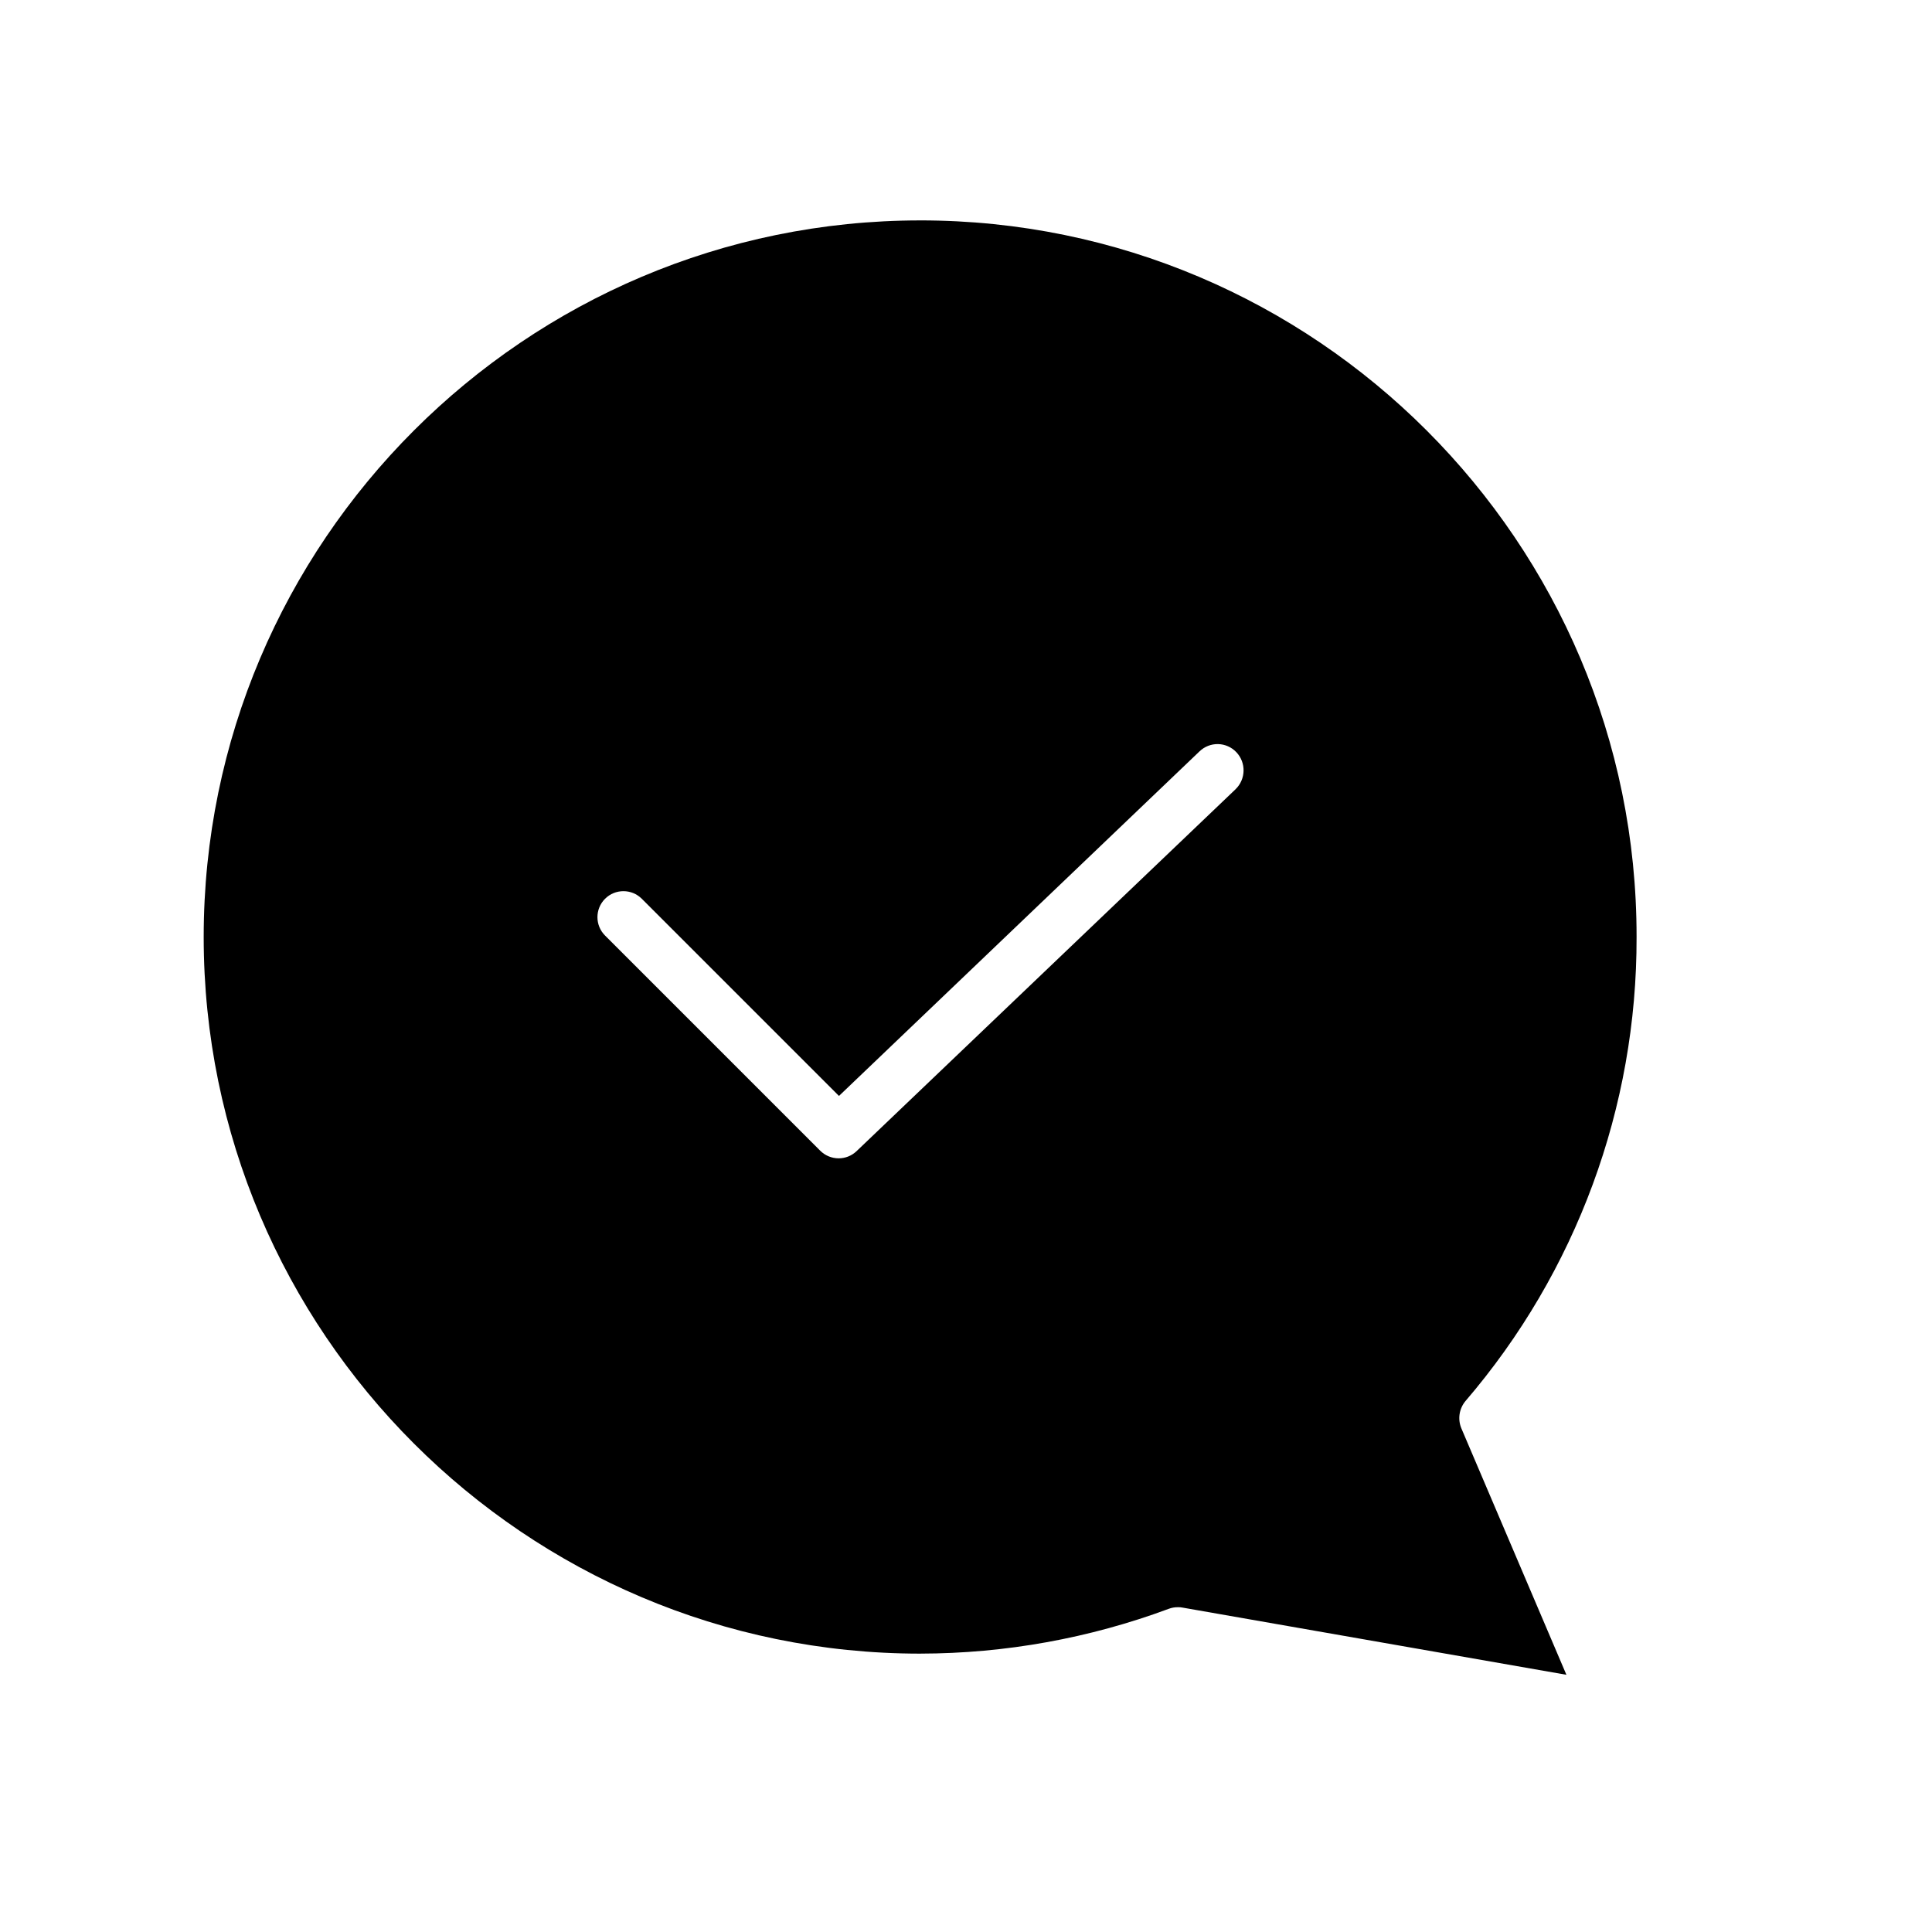
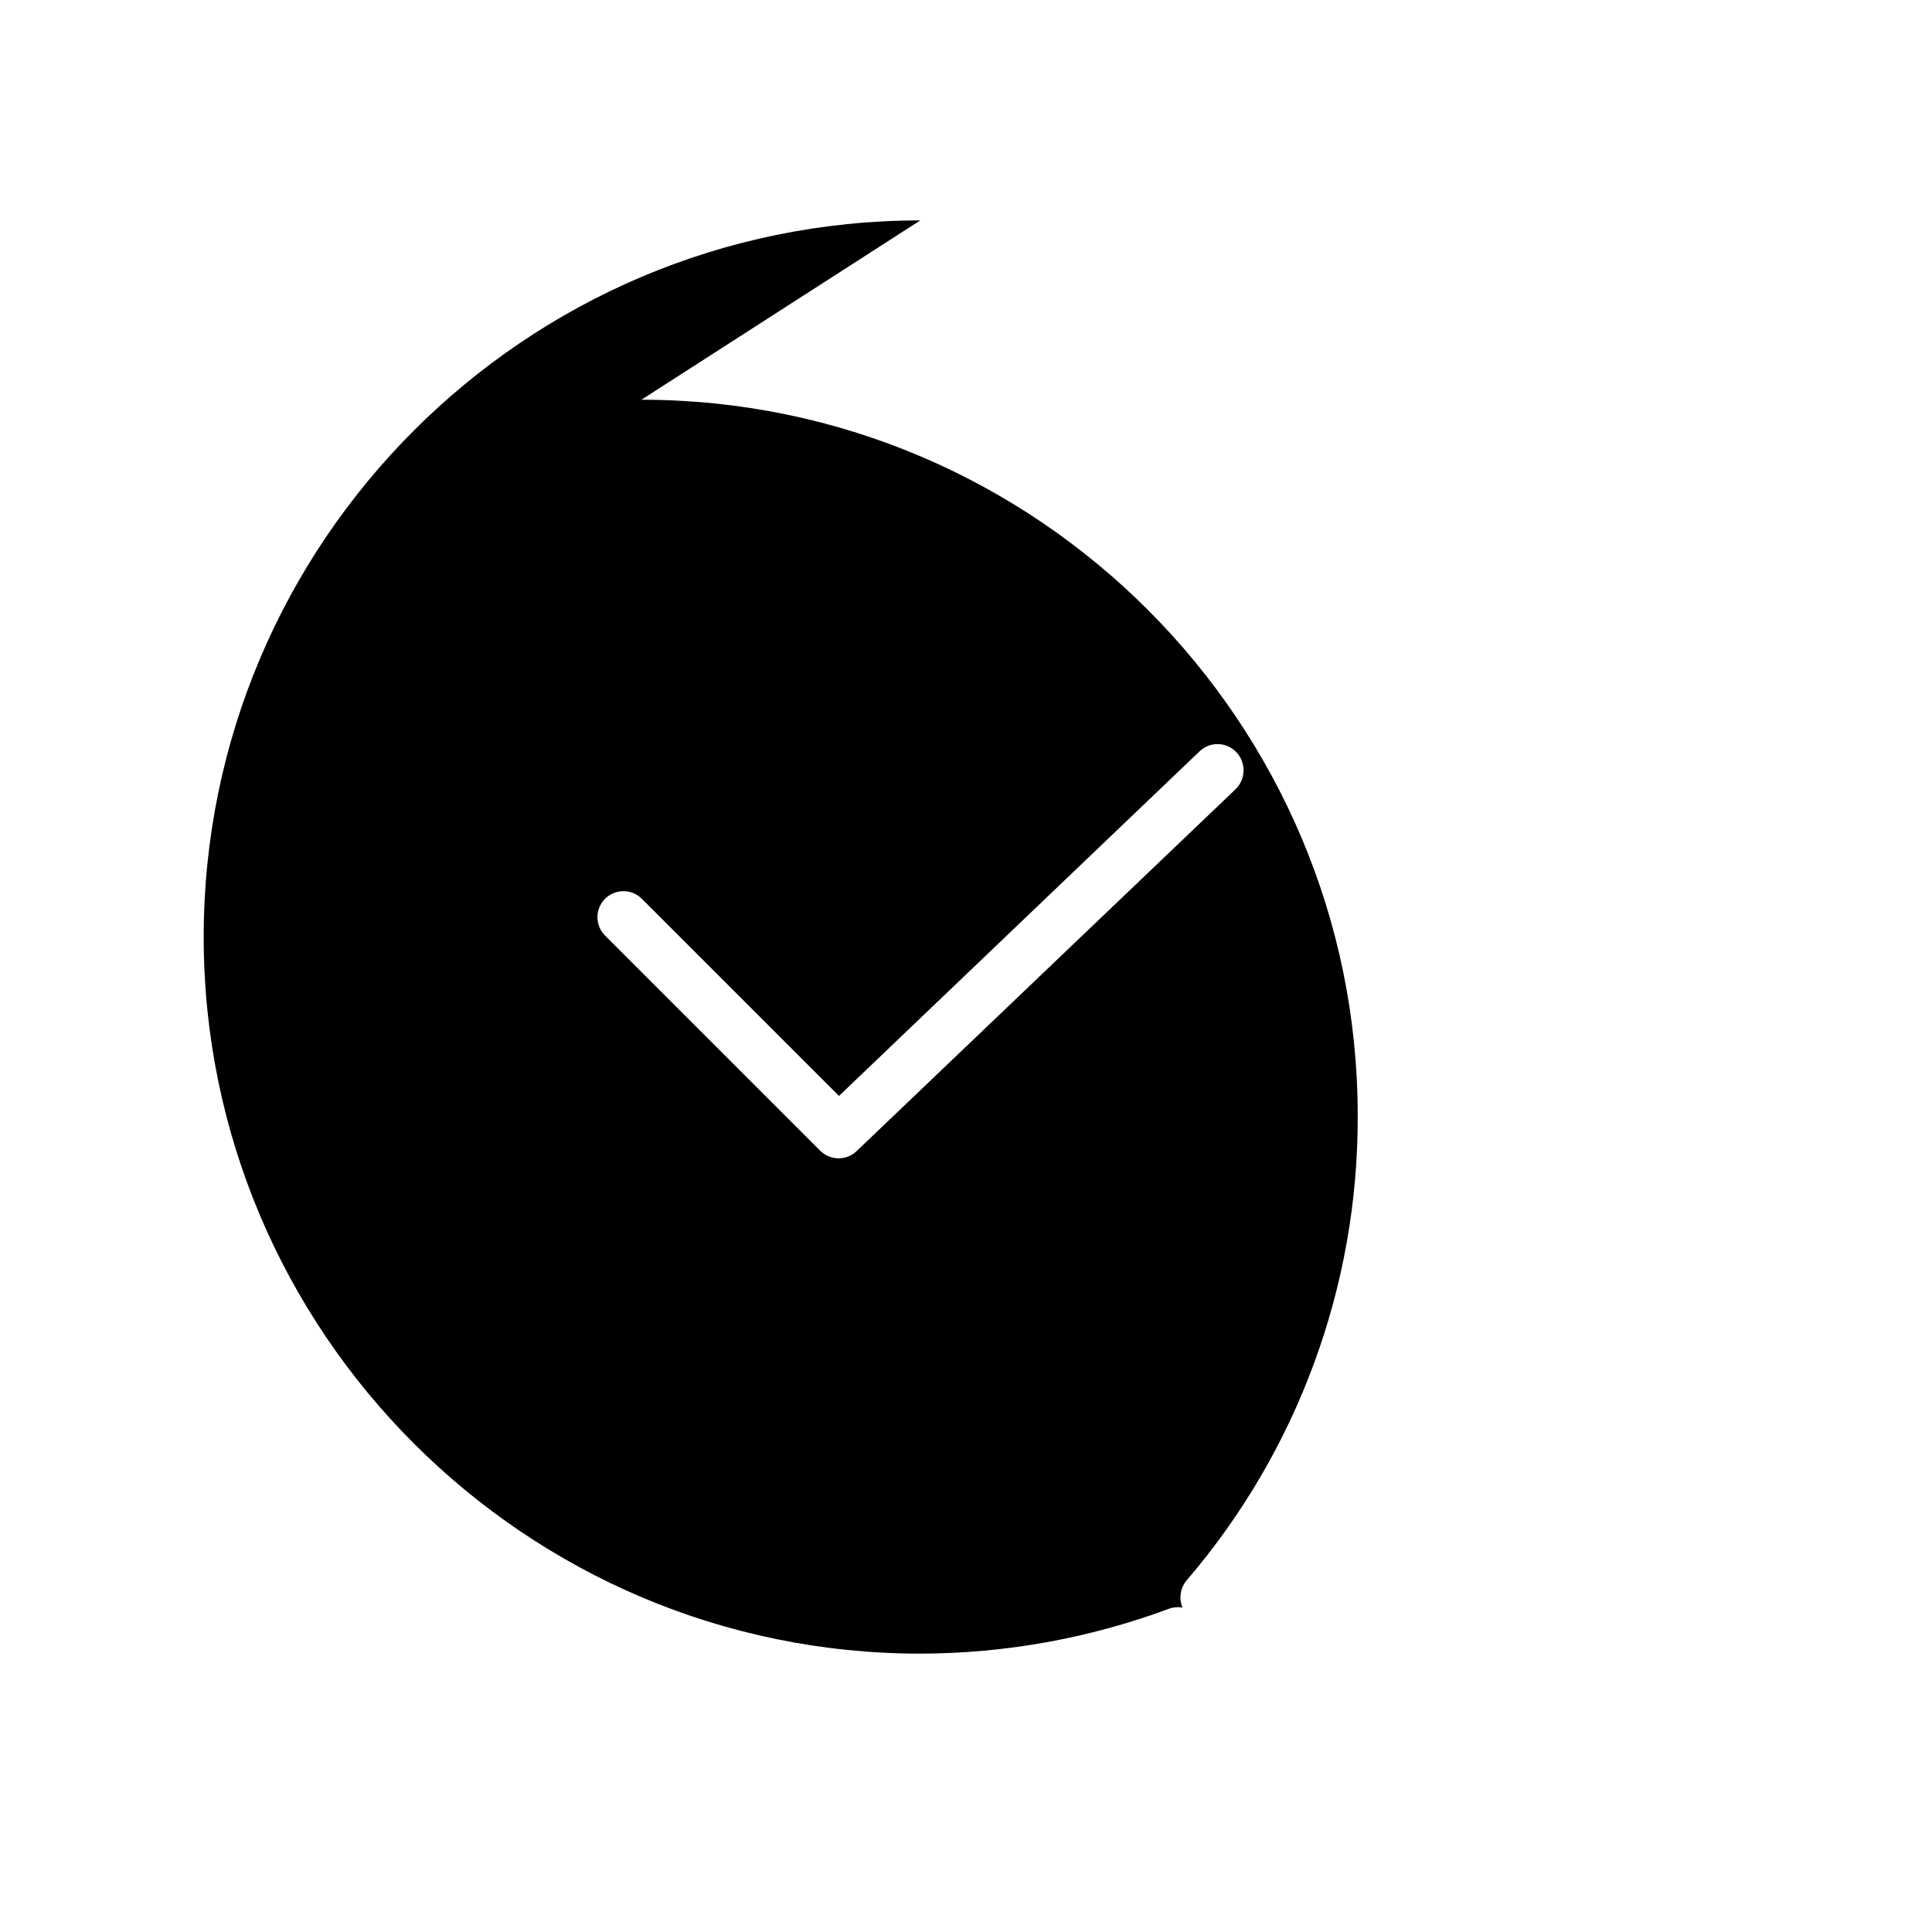
<svg xmlns="http://www.w3.org/2000/svg" fill="#000000" width="800px" height="800px" version="1.1" viewBox="144 144 512 512">
-   <path d="m387.89 202.41c-104.7 0-189.91 85.215-189.91 189.91s85.215 189.91 189.91 189.91v-0.004c22.508-0.031 44.832-4.062 65.93-11.906 0.758-0.273 1.555-0.406 2.359-0.391 0.398-0.02 0.793 0.016 1.184 0.098l101.75 17.809-27.848-65.336c-0.996-2.41-0.578-5.176 1.082-7.184 29.379-34.234 45.477-77.887 45.363-123 0.098-104.7-85.117-189.91-189.82-189.91zm83.543 150.75-100.47 95.941c-1.277 1.203-2.965 1.871-4.723 1.867-1.848-0.004-3.621-0.746-4.918-2.066l-56.973-56.973h-0.004c-2.688-2.691-2.688-7.051 0-9.742 2.691-2.691 7.055-2.691 9.742 0l52.25 52.25 95.547-91.316v0.004c1.316-1.273 3.086-1.969 4.914-1.934 1.828 0.039 3.566 0.805 4.828 2.129 2.652 2.773 2.566 7.172-0.195 9.84z" />
+   <path d="m387.89 202.41c-104.7 0-189.91 85.215-189.91 189.91s85.215 189.91 189.91 189.91v-0.004c22.508-0.031 44.832-4.062 65.93-11.906 0.758-0.273 1.555-0.406 2.359-0.391 0.398-0.02 0.793 0.016 1.184 0.098c-0.996-2.41-0.578-5.176 1.082-7.184 29.379-34.234 45.477-77.887 45.363-123 0.098-104.7-85.117-189.91-189.82-189.91zm83.543 150.75-100.47 95.941c-1.277 1.203-2.965 1.871-4.723 1.867-1.848-0.004-3.621-0.746-4.918-2.066l-56.973-56.973h-0.004c-2.688-2.691-2.688-7.051 0-9.742 2.691-2.691 7.055-2.691 9.742 0l52.25 52.25 95.547-91.316v0.004c1.316-1.273 3.086-1.969 4.914-1.934 1.828 0.039 3.566 0.805 4.828 2.129 2.652 2.773 2.566 7.172-0.195 9.84z" />
</svg>